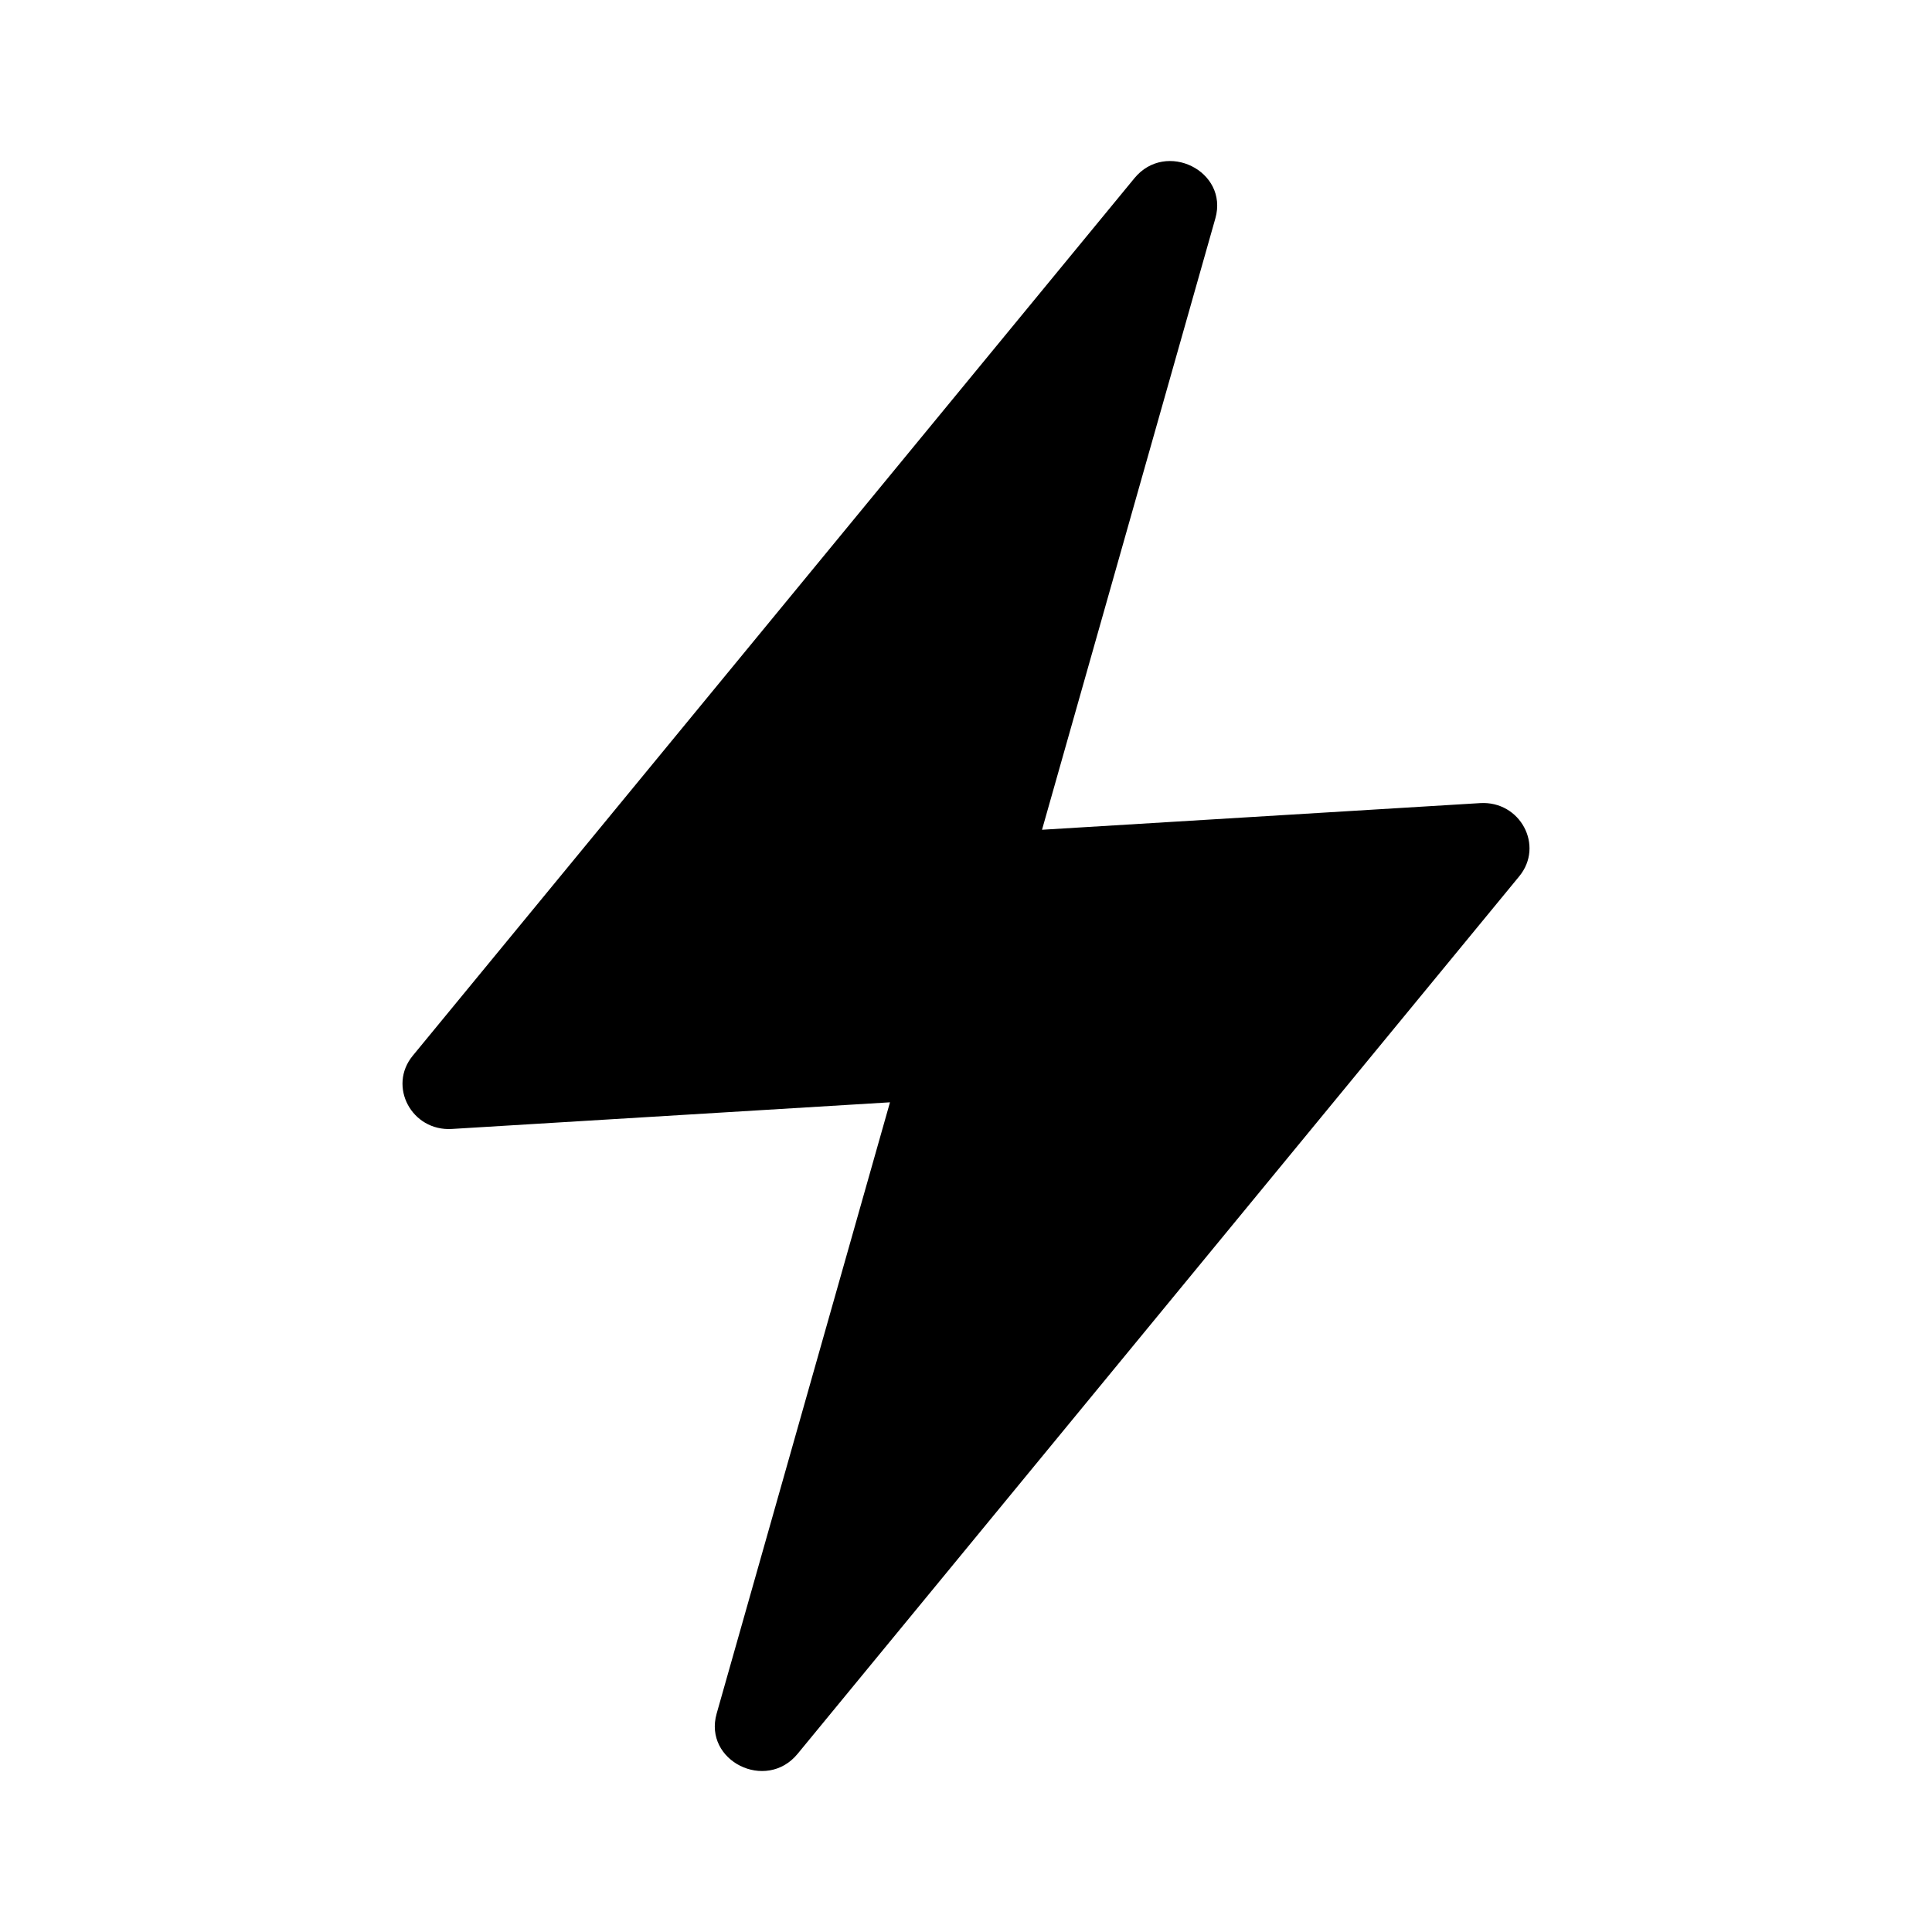
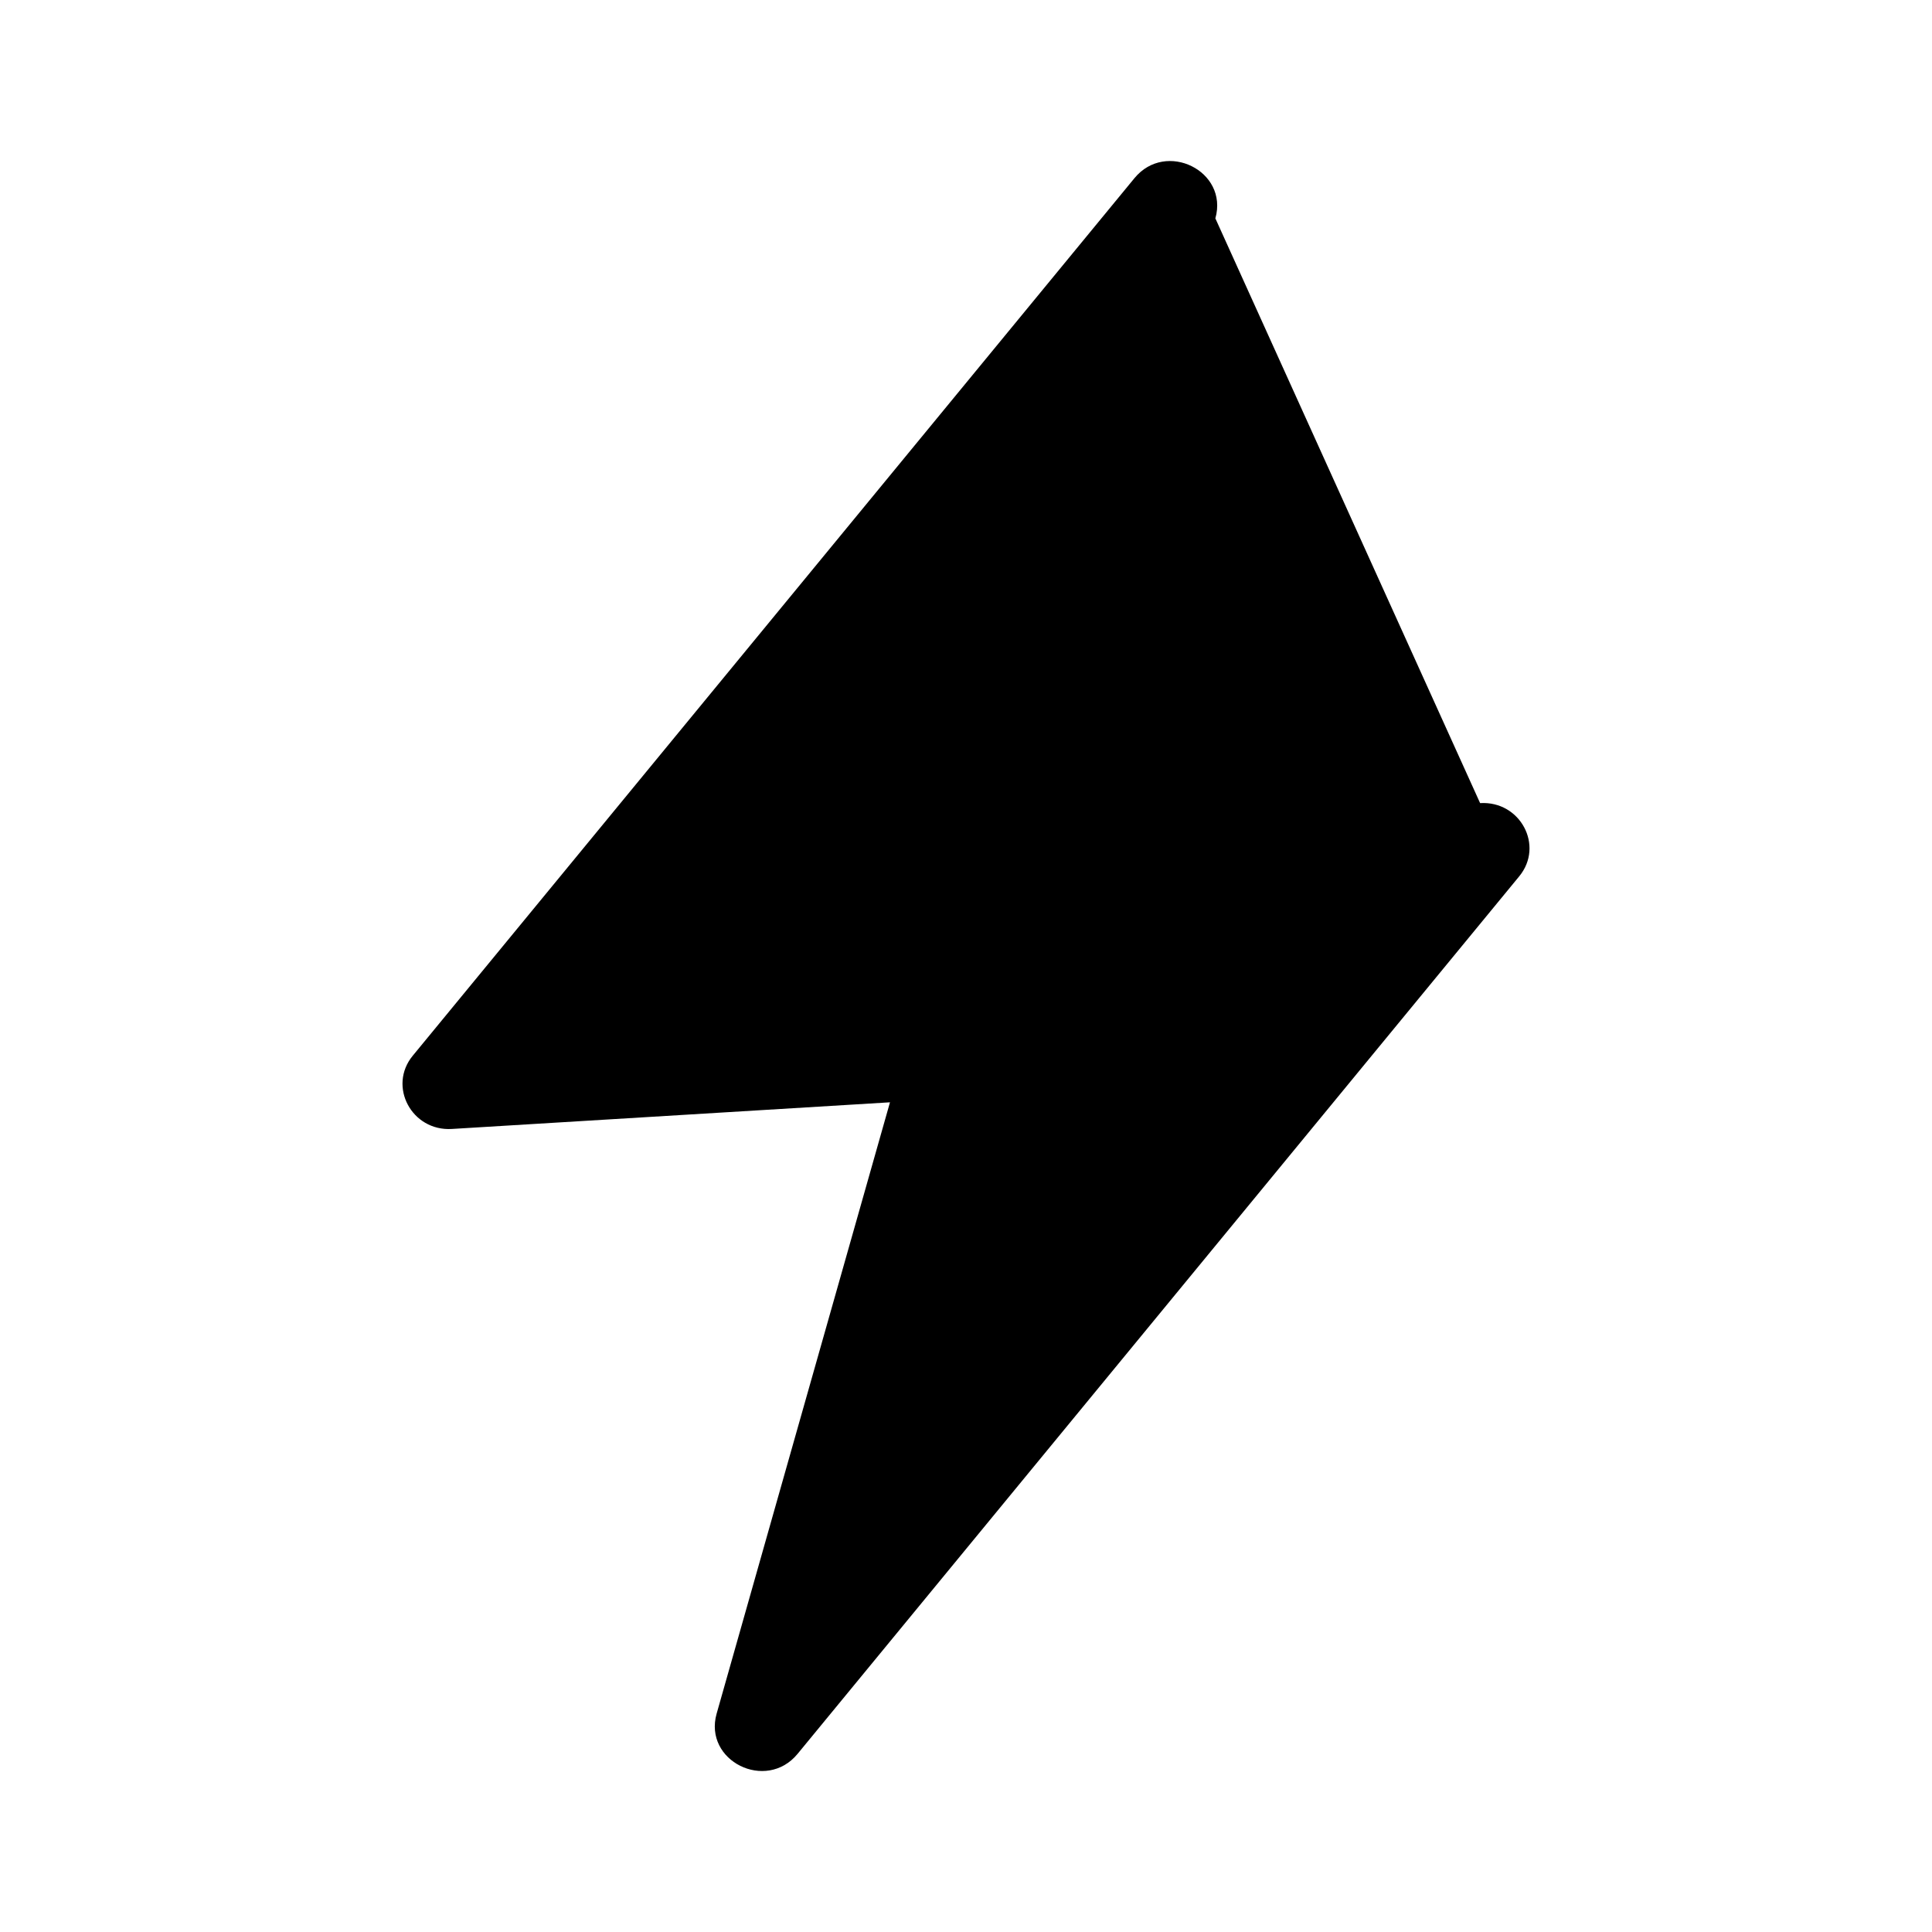
<svg xmlns="http://www.w3.org/2000/svg" width="29" height="29" viewBox="0 0 29 29" fill="none">
  <g id="eclair 1">
-     <path id="Vector" fill-rule="evenodd" clip-rule="evenodd" d="M17.028 2.675L6.196 15.846C5.818 16.305 6.18 16.983 6.783 16.946L13.359 16.546L10.757 25.722C10.556 26.432 11.499 26.901 11.972 26.326L22.804 13.154C23.182 12.695 22.82 12.018 22.217 12.055L15.641 12.455L18.243 3.278C18.444 2.568 17.5 2.1 17.028 2.675Z" fill="black" />
+     <path id="Vector" fill-rule="evenodd" clip-rule="evenodd" d="M17.028 2.675L6.196 15.846C5.818 16.305 6.18 16.983 6.783 16.946L13.359 16.546L10.757 25.722C10.556 26.432 11.499 26.901 11.972 26.326L22.804 13.154C23.182 12.695 22.82 12.018 22.217 12.055L18.243 3.278C18.444 2.568 17.5 2.1 17.028 2.675Z" fill="black" />
  </g>
</svg>